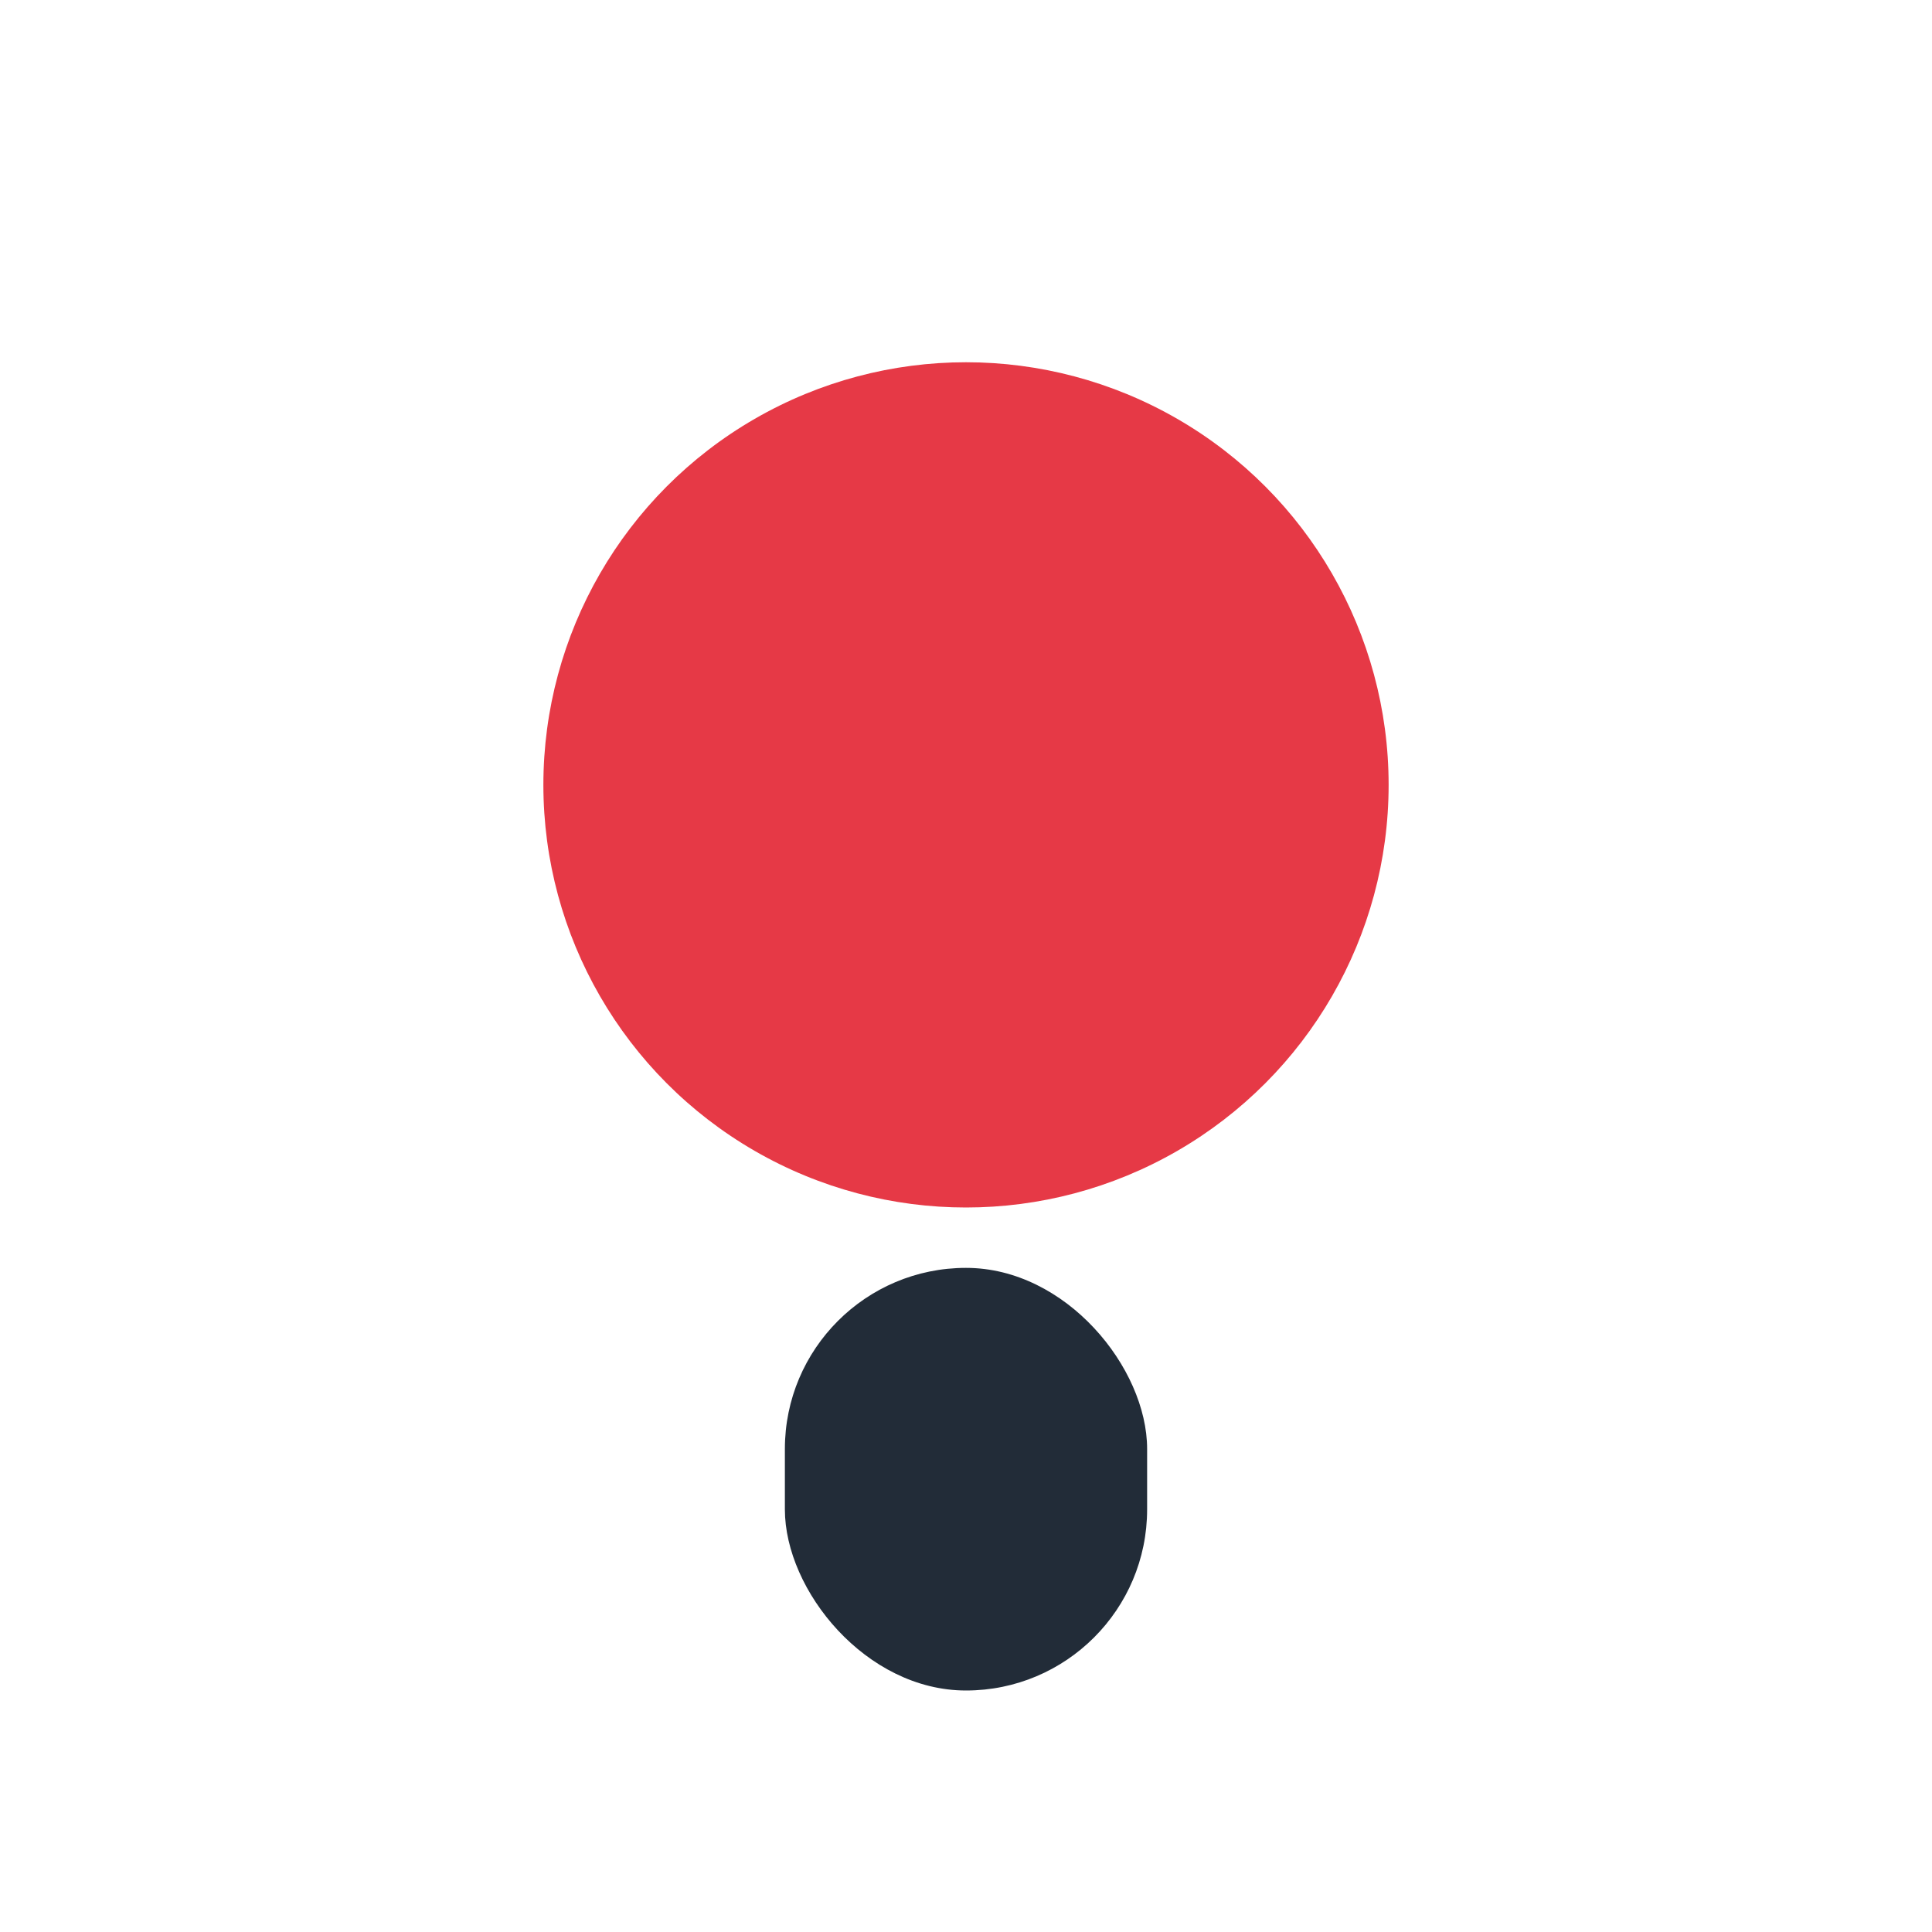
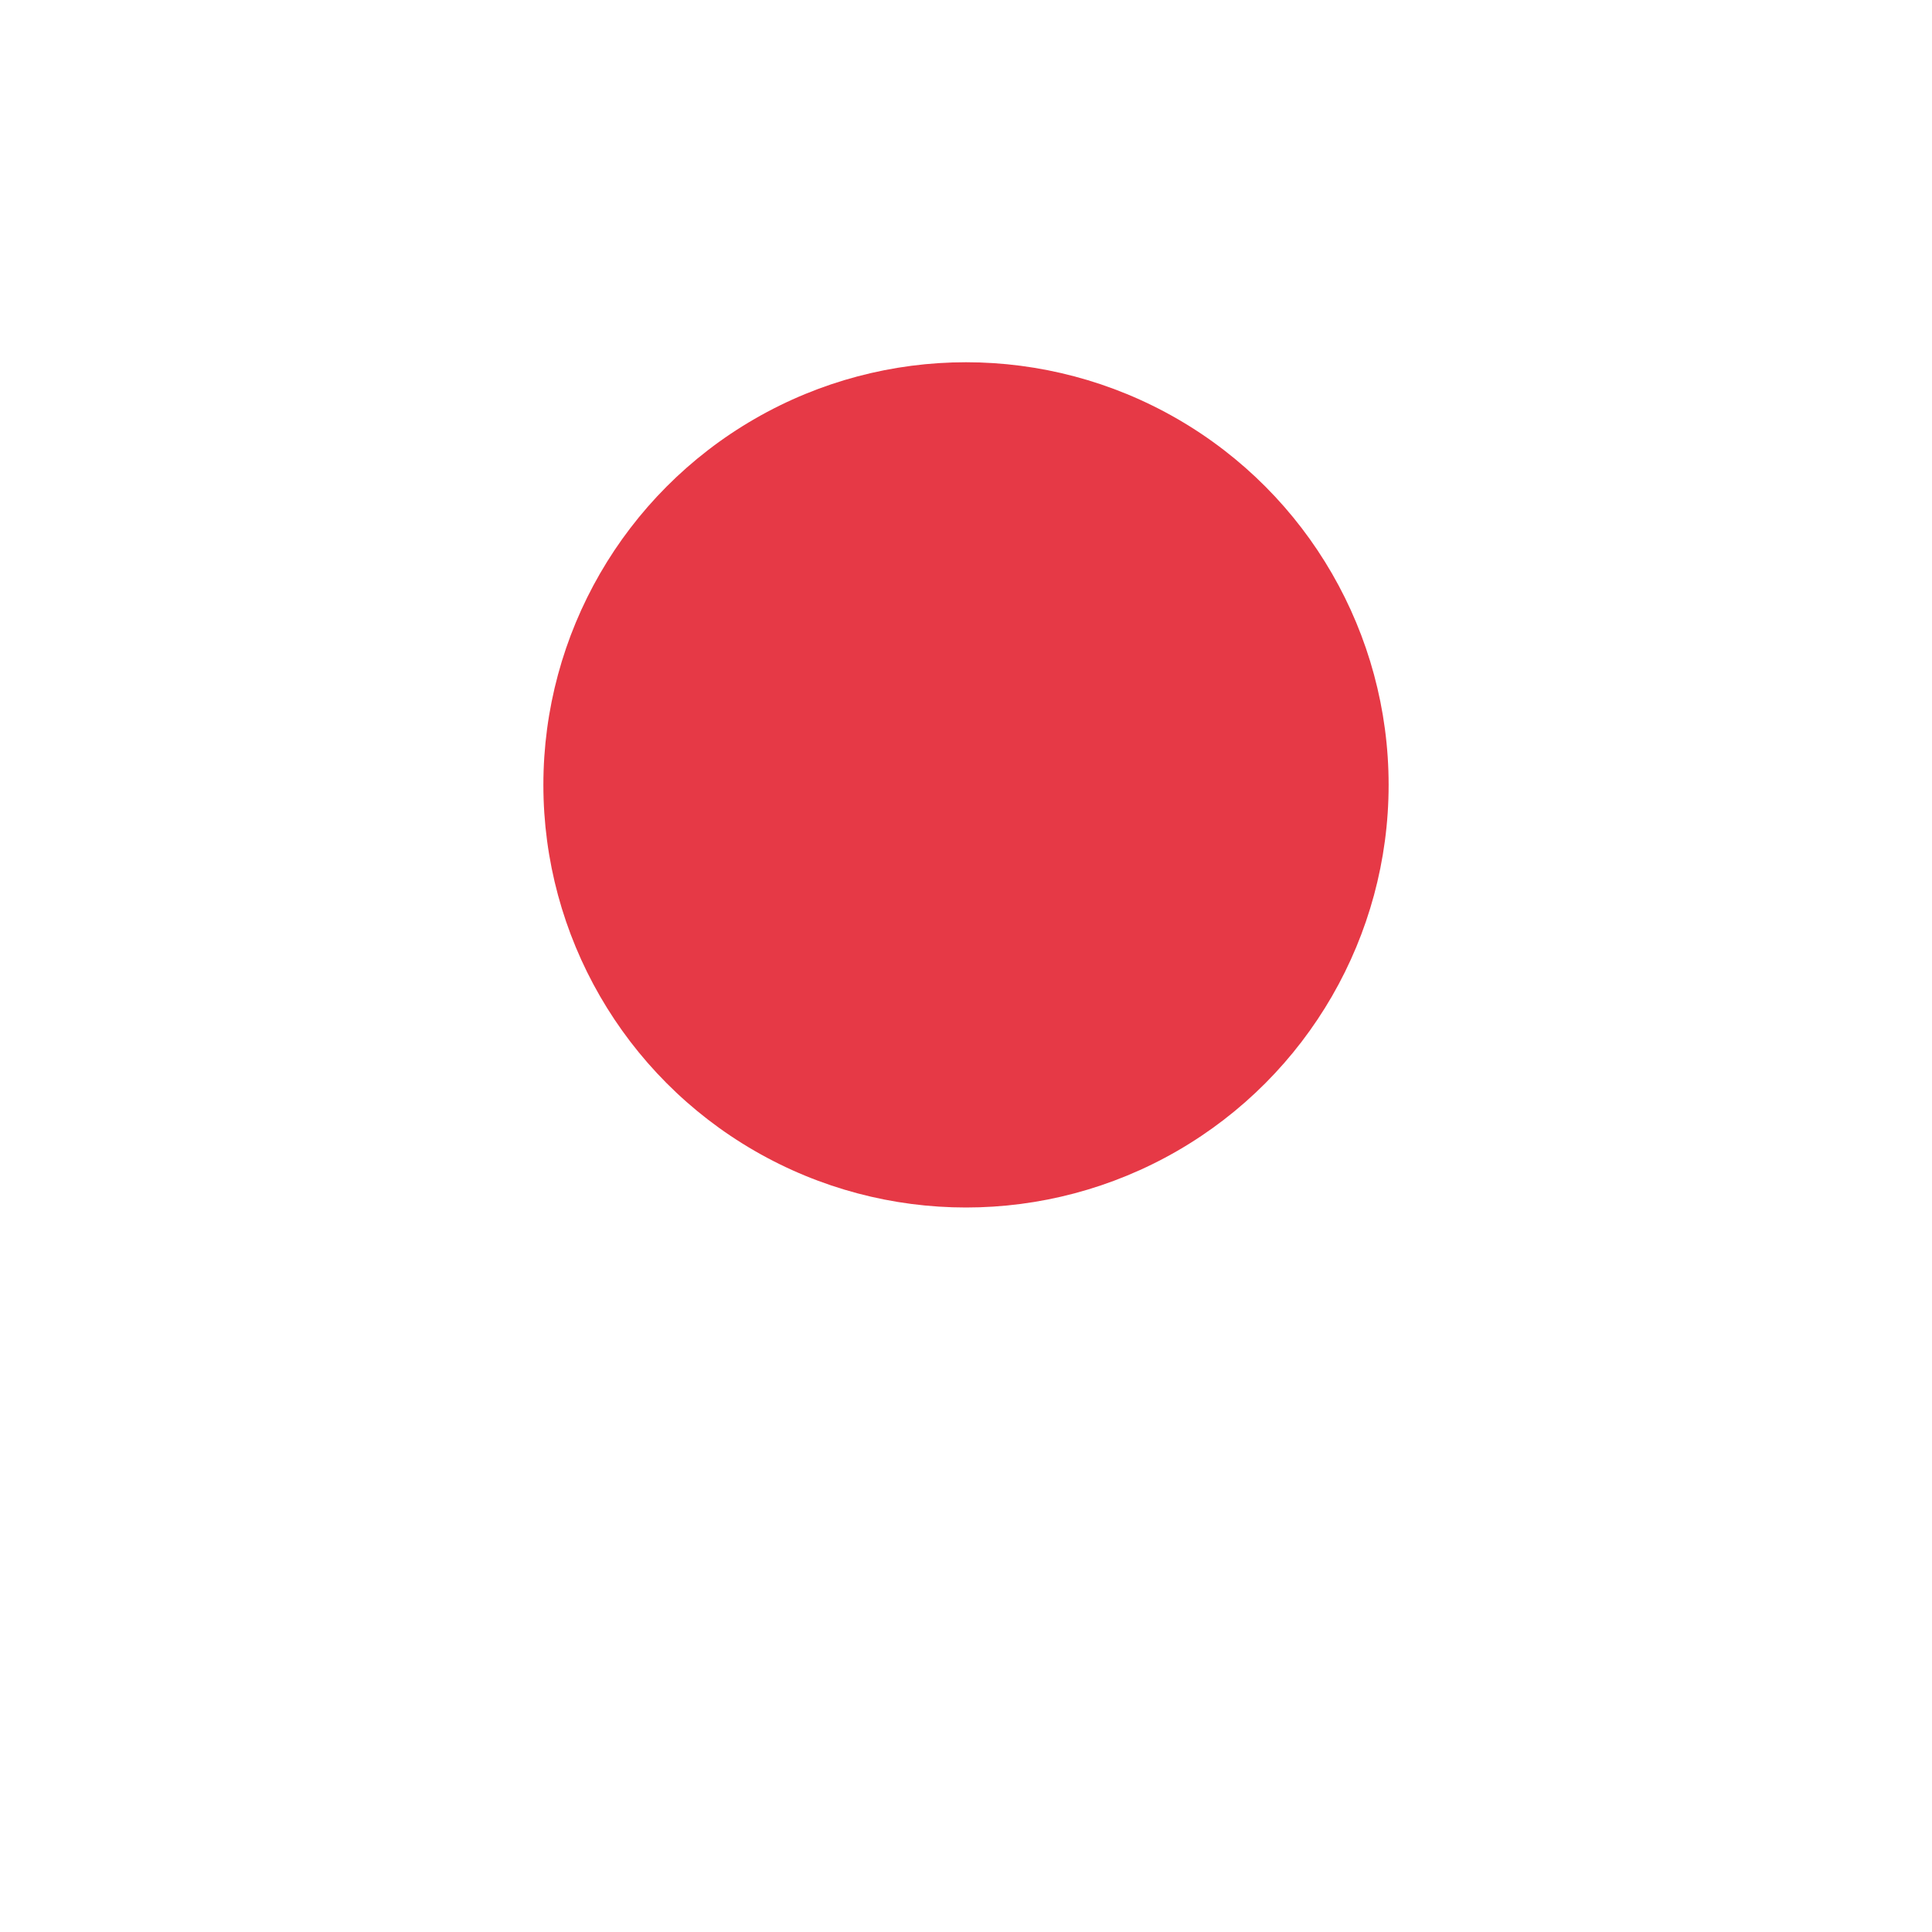
<svg xmlns="http://www.w3.org/2000/svg" width="32" height="32" viewBox="0 0 32 32">
  <circle cx="16" cy="13" r="7" fill="#E63946" />
-   <rect x="13" y="21" width="6" height="7" rx="3" fill="#222C38" />
</svg>